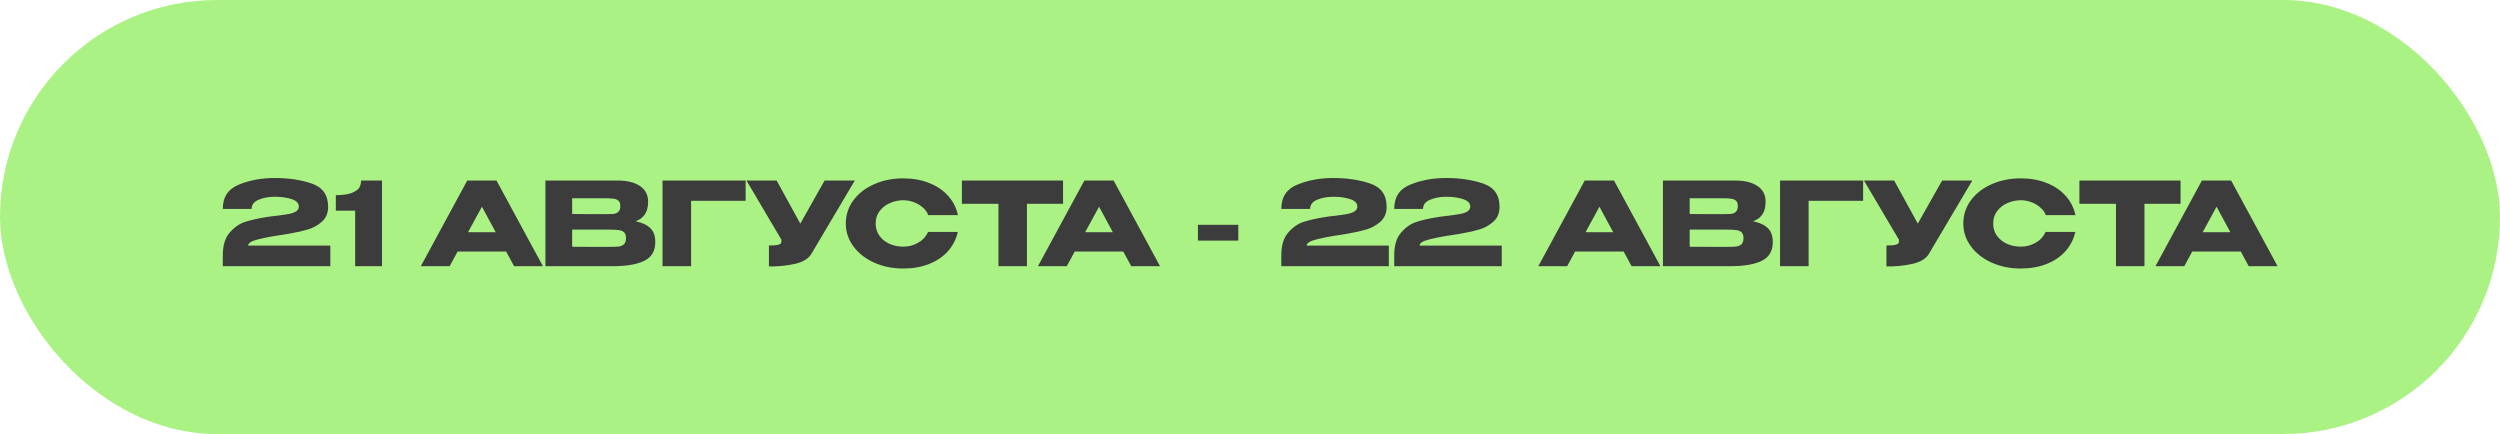
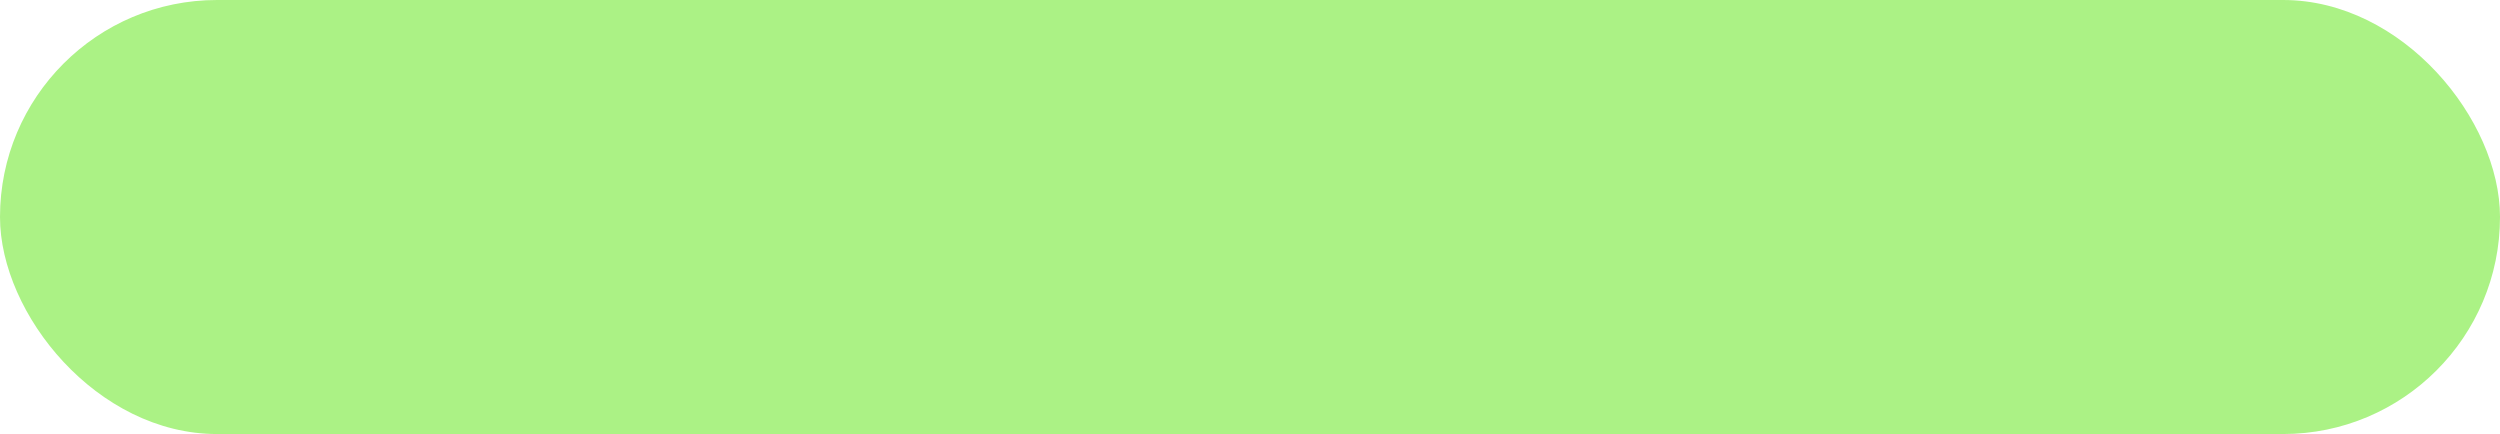
<svg xmlns="http://www.w3.org/2000/svg" width="432" height="75" viewBox="0 0 432 75" fill="none">
  <rect width="432" height="75" rx="37.5" fill="#ABF285" />
-   <path d="M57.08 42.44V46H38.5V44.1C38.5 42.393 38.9 41.087 39.7 40.18C40.5 39.26 41.387 38.647 42.36 38.34C43.347 38.02 44.553 37.747 45.98 37.52C46.54 37.427 47.153 37.347 47.82 37.28C48.7 37.173 49.387 37.073 49.88 36.98C50.387 36.887 50.807 36.74 51.14 36.54C51.473 36.327 51.64 36.047 51.64 35.7C51.64 35.113 51.233 34.687 50.42 34.42C49.607 34.14 48.62 34 47.46 34C46.353 34.013 45.413 34.193 44.64 34.54C43.867 34.873 43.48 35.393 43.48 36.1H38.5C38.5 34.047 39.427 32.647 41.28 31.9C43.133 31.14 45.193 30.76 47.46 30.76C49.873 30.76 52.013 31.08 53.88 31.72C55.76 32.36 56.7 33.7 56.7 35.74C56.7 36.807 56.347 37.66 55.64 38.3C54.933 38.927 54.133 39.373 53.24 39.64C52.36 39.907 51.373 40.133 50.28 40.32L49.64 40.44C49.573 40.44 49.36 40.473 49 40.54C47.227 40.793 45.76 41.067 44.6 41.36C43.453 41.64 42.88 42 42.88 42.44H57.08ZM66.012 31.2V46H61.372V36.4H58.032V33.72C59.352 33.72 60.332 33.567 60.972 33.26C61.625 32.953 62.025 32.627 62.172 32.28C62.318 31.92 62.392 31.56 62.392 31.2H66.012ZM93.818 46H88.838L87.458 43.46H79.078L77.698 46H72.718L80.738 31.2H85.798L93.818 46ZM83.278 35.72L80.878 40.12H85.658L83.278 35.72ZM109.83 38.24C110.95 38.467 111.796 38.86 112.37 39.42C112.943 39.967 113.23 40.753 113.23 41.78V41.86C113.23 43.367 112.603 44.433 111.35 45.06C110.11 45.673 108.323 45.987 105.99 46H105.95H105.17H94.25V31.2H106.91C108.456 31.213 109.69 31.533 110.61 32.16C111.53 32.787 111.99 33.673 111.99 34.82V34.9C111.99 35.767 111.81 36.473 111.45 37.02C111.09 37.567 110.55 37.973 109.83 38.24ZM104.59 37C105.256 37 105.743 36.987 106.05 36.96C106.37 36.92 106.636 36.8 106.85 36.6C107.076 36.4 107.19 36.067 107.19 35.6C107.19 35.173 107.083 34.867 106.87 34.68C106.656 34.493 106.383 34.38 106.05 34.34C105.716 34.287 105.23 34.26 104.59 34.26H104.57H98.87V36.98C100.243 36.98 101.15 36.987 101.59 37H102.55H104.59ZM105.25 42.66C105.996 42.66 106.556 42.64 106.93 42.6C107.303 42.547 107.603 42.413 107.83 42.2C108.056 41.973 108.17 41.62 108.17 41.14C108.17 40.673 108.056 40.34 107.83 40.14C107.603 39.927 107.303 39.8 106.93 39.76C106.556 39.707 105.996 39.68 105.25 39.68H105.23H98.87V42.64C100.75 42.64 102.083 42.647 102.87 42.66C103.67 42.66 104.216 42.66 104.51 42.66H105.25ZM128.844 31.2V34.7H119.424V46H114.484V31.2H128.844ZM147.71 31.2L140.27 43.76C139.79 44.653 138.816 45.267 137.35 45.6C135.896 45.92 134.403 46.067 132.87 46.04V42.42C133.603 42.42 134.123 42.38 134.43 42.3C134.75 42.22 134.93 42.12 134.97 42C135.023 41.88 135.043 41.687 135.03 41.42L128.99 31.2H134.21L138.29 38.64L142.49 31.2H147.71ZM146.154 38.62C146.154 37.14 146.588 35.807 147.454 34.62C148.334 33.433 149.528 32.507 151.034 31.84C152.554 31.16 154.234 30.82 156.074 30.82C157.728 30.82 159.221 31.087 160.554 31.62C161.888 32.14 162.981 32.88 163.834 33.84C164.688 34.787 165.254 35.9 165.534 37.18H160.414C160.214 36.647 159.874 36.187 159.394 35.8C158.928 35.4 158.401 35.1 157.814 34.9C157.228 34.7 156.654 34.6 156.094 34.6C155.308 34.6 154.541 34.76 153.794 35.08C153.061 35.4 152.461 35.867 151.994 36.48C151.541 37.08 151.314 37.793 151.314 38.62C151.314 39.447 151.541 40.167 151.994 40.78C152.448 41.38 153.034 41.84 153.754 42.16C154.488 42.467 155.268 42.62 156.094 42.62C157.014 42.62 157.861 42.4 158.634 41.96C159.421 41.52 160.001 40.893 160.374 40.08H165.514C165.221 41.347 164.648 42.46 163.794 43.42C162.941 44.367 161.854 45.1 160.534 45.62C159.214 46.14 157.728 46.4 156.074 46.4C154.248 46.4 152.574 46.06 151.054 45.38C149.548 44.7 148.354 43.767 147.474 42.58C146.594 41.393 146.154 40.073 146.154 38.62ZM166.215 35.2V31.2H183.695L166.215 35.2ZM183.695 31.2V35.22H177.455V46H172.535V35.22H166.215V31.2H183.695ZM200.458 46H195.478L194.098 43.46H185.718L184.338 46H179.358L187.378 31.2H192.438L200.458 46ZM189.918 35.72L187.518 40.12H192.298L189.918 35.72ZM207 41.58V38.84H213.98V41.58H207ZM239.99 42.44V46H221.41V44.1C221.41 42.393 221.81 41.087 222.61 40.18C223.41 39.26 224.297 38.647 225.27 38.34C226.257 38.02 227.463 37.747 228.89 37.52C229.45 37.427 230.063 37.347 230.73 37.28C231.61 37.173 232.297 37.073 232.79 36.98C233.297 36.887 233.717 36.74 234.05 36.54C234.383 36.327 234.55 36.047 234.55 35.7C234.55 35.113 234.143 34.687 233.33 34.42C232.517 34.14 231.53 34 230.37 34C229.263 34.013 228.323 34.193 227.55 34.54C226.777 34.873 226.39 35.393 226.39 36.1H221.41C221.41 34.047 222.337 32.647 224.19 31.9C226.043 31.14 228.103 30.76 230.37 30.76C232.783 30.76 234.923 31.08 236.79 31.72C238.67 32.36 239.61 33.7 239.61 35.74C239.61 36.807 239.257 37.66 238.55 38.3C237.843 38.927 237.043 39.373 236.15 39.64C235.27 39.907 234.283 40.133 233.19 40.32L232.55 40.44C232.483 40.44 232.27 40.473 231.91 40.54C230.137 40.793 228.67 41.067 227.51 41.36C226.363 41.64 225.79 42 225.79 42.44H239.99ZM259.502 42.44V46H240.922V44.1C240.922 42.393 241.322 41.087 242.122 40.18C242.922 39.26 243.809 38.647 244.782 38.34C245.769 38.02 246.975 37.747 248.402 37.52C248.962 37.427 249.575 37.347 250.242 37.28C251.122 37.173 251.809 37.073 252.302 36.98C252.809 36.887 253.229 36.74 253.562 36.54C253.895 36.327 254.062 36.047 254.062 35.7C254.062 35.113 253.655 34.687 252.842 34.42C252.029 34.14 251.042 34 249.882 34C248.775 34.013 247.835 34.193 247.062 34.54C246.289 34.873 245.902 35.393 245.902 36.1H240.922C240.922 34.047 241.849 32.647 243.702 31.9C245.555 31.14 247.615 30.76 249.882 30.76C252.295 30.76 254.435 31.08 256.302 31.72C258.182 32.36 259.122 33.7 259.122 35.74C259.122 36.807 258.769 37.66 258.062 38.3C257.355 38.927 256.555 39.373 255.662 39.64C254.782 39.907 253.795 40.133 252.702 40.32L252.062 40.44C251.995 40.44 251.782 40.473 251.422 40.54C249.649 40.793 248.182 41.067 247.022 41.36C245.875 41.64 245.302 42 245.302 42.44H259.502ZM286.923 46H281.943L280.563 43.46H272.183L270.803 46H265.823L273.843 31.2H278.903L286.923 46ZM276.383 35.72L273.983 40.12H278.763L276.383 35.72ZM302.935 38.24C304.055 38.467 304.902 38.86 305.475 39.42C306.048 39.967 306.335 40.753 306.335 41.78V41.86C306.335 43.367 305.708 44.433 304.455 45.06C303.215 45.673 301.428 45.987 299.095 46H299.055H298.275H287.355V31.2H300.015C301.562 31.213 302.795 31.533 303.715 32.16C304.635 32.787 305.095 33.673 305.095 34.82V34.9C305.095 35.767 304.915 36.473 304.555 37.02C304.195 37.567 303.655 37.973 302.935 38.24ZM297.695 37C298.362 37 298.848 36.987 299.155 36.96C299.475 36.92 299.742 36.8 299.955 36.6C300.182 36.4 300.295 36.067 300.295 35.6C300.295 35.173 300.188 34.867 299.975 34.68C299.762 34.493 299.488 34.38 299.155 34.34C298.822 34.287 298.335 34.26 297.695 34.26H297.675H291.975V36.98C293.348 36.98 294.255 36.987 294.695 37H295.655H297.695ZM298.355 42.66C299.102 42.66 299.662 42.64 300.035 42.6C300.408 42.547 300.708 42.413 300.935 42.2C301.162 41.973 301.275 41.62 301.275 41.14C301.275 40.673 301.162 40.34 300.935 40.14C300.708 39.927 300.408 39.8 300.035 39.76C299.662 39.707 299.102 39.68 298.355 39.68H298.335H291.975V42.64C293.855 42.64 295.188 42.647 295.975 42.66C296.775 42.66 297.322 42.66 297.615 42.66H298.355ZM321.95 31.2V34.7H312.53V46H307.59V31.2H321.95ZM340.815 31.2L333.375 43.76C332.895 44.653 331.922 45.267 330.455 45.6C329.002 45.92 327.508 46.067 325.975 46.04V42.42C326.708 42.42 327.228 42.38 327.535 42.3C327.855 42.22 328.035 42.12 328.075 42C328.128 41.88 328.148 41.687 328.135 41.42L322.095 31.2H327.315L331.395 38.64L335.595 31.2H340.815ZM339.26 38.62C339.26 37.14 339.693 35.807 340.56 34.62C341.44 33.433 342.633 32.507 344.14 31.84C345.66 31.16 347.34 30.82 349.18 30.82C350.833 30.82 352.327 31.087 353.66 31.62C354.993 32.14 356.087 32.88 356.94 33.84C357.793 34.787 358.36 35.9 358.64 37.18H353.52C353.32 36.647 352.98 36.187 352.5 35.8C352.033 35.4 351.507 35.1 350.92 34.9C350.333 34.7 349.76 34.6 349.2 34.6C348.413 34.6 347.647 34.76 346.9 35.08C346.167 35.4 345.567 35.867 345.1 36.48C344.647 37.08 344.42 37.793 344.42 38.62C344.42 39.447 344.647 40.167 345.1 40.78C345.553 41.38 346.14 41.84 346.86 42.16C347.593 42.467 348.373 42.62 349.2 42.62C350.12 42.62 350.967 42.4 351.74 41.96C352.527 41.52 353.107 40.893 353.48 40.08H358.62C358.327 41.347 357.753 42.46 356.9 43.42C356.047 44.367 354.96 45.1 353.64 45.62C352.32 46.14 350.833 46.4 349.18 46.4C347.353 46.4 345.68 46.06 344.16 45.38C342.653 44.7 341.46 43.767 340.58 42.58C339.7 41.393 339.26 40.073 339.26 38.62ZM359.321 35.2V31.2H376.801L359.321 35.2ZM376.801 31.2V35.22H370.561V46H365.641V35.22H359.321V31.2H376.801ZM393.564 46H388.584L387.204 43.46H378.824L377.444 46H372.464L380.484 31.2H385.544L393.564 46ZM383.024 35.72L380.624 40.12H385.404L383.024 35.72Z" fill="#3C3C3C" />
</svg>